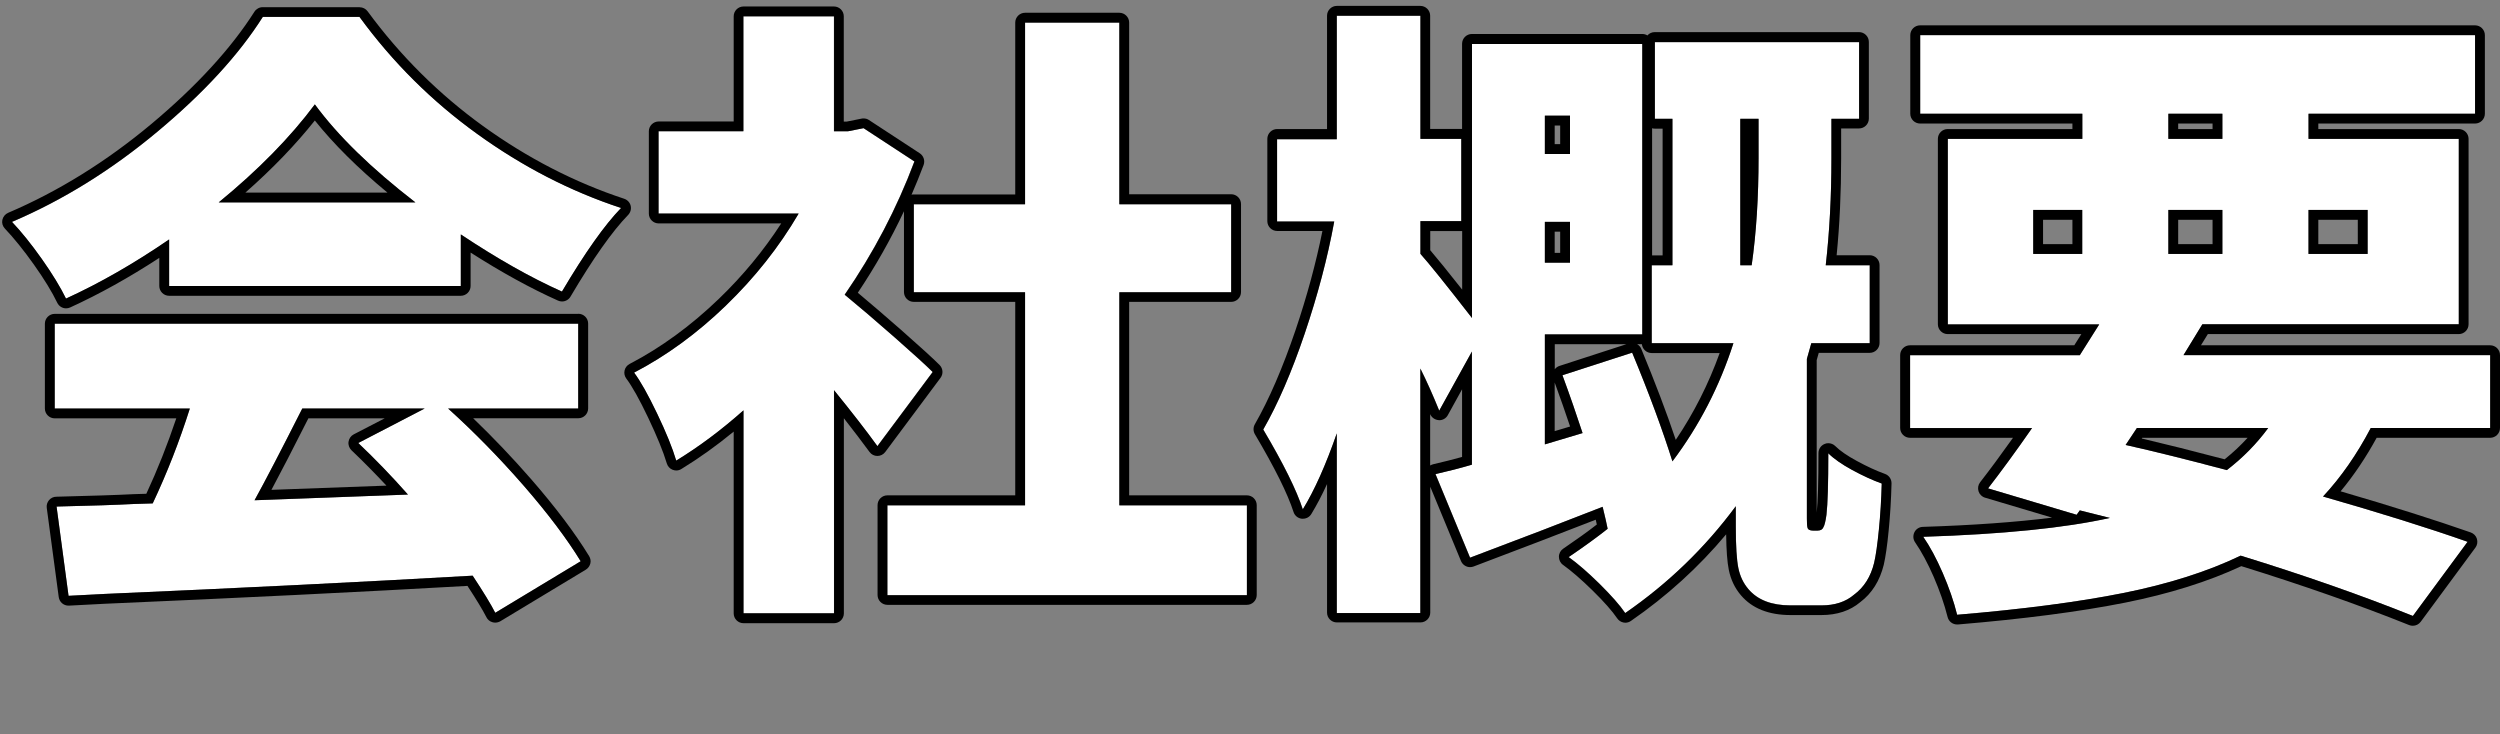
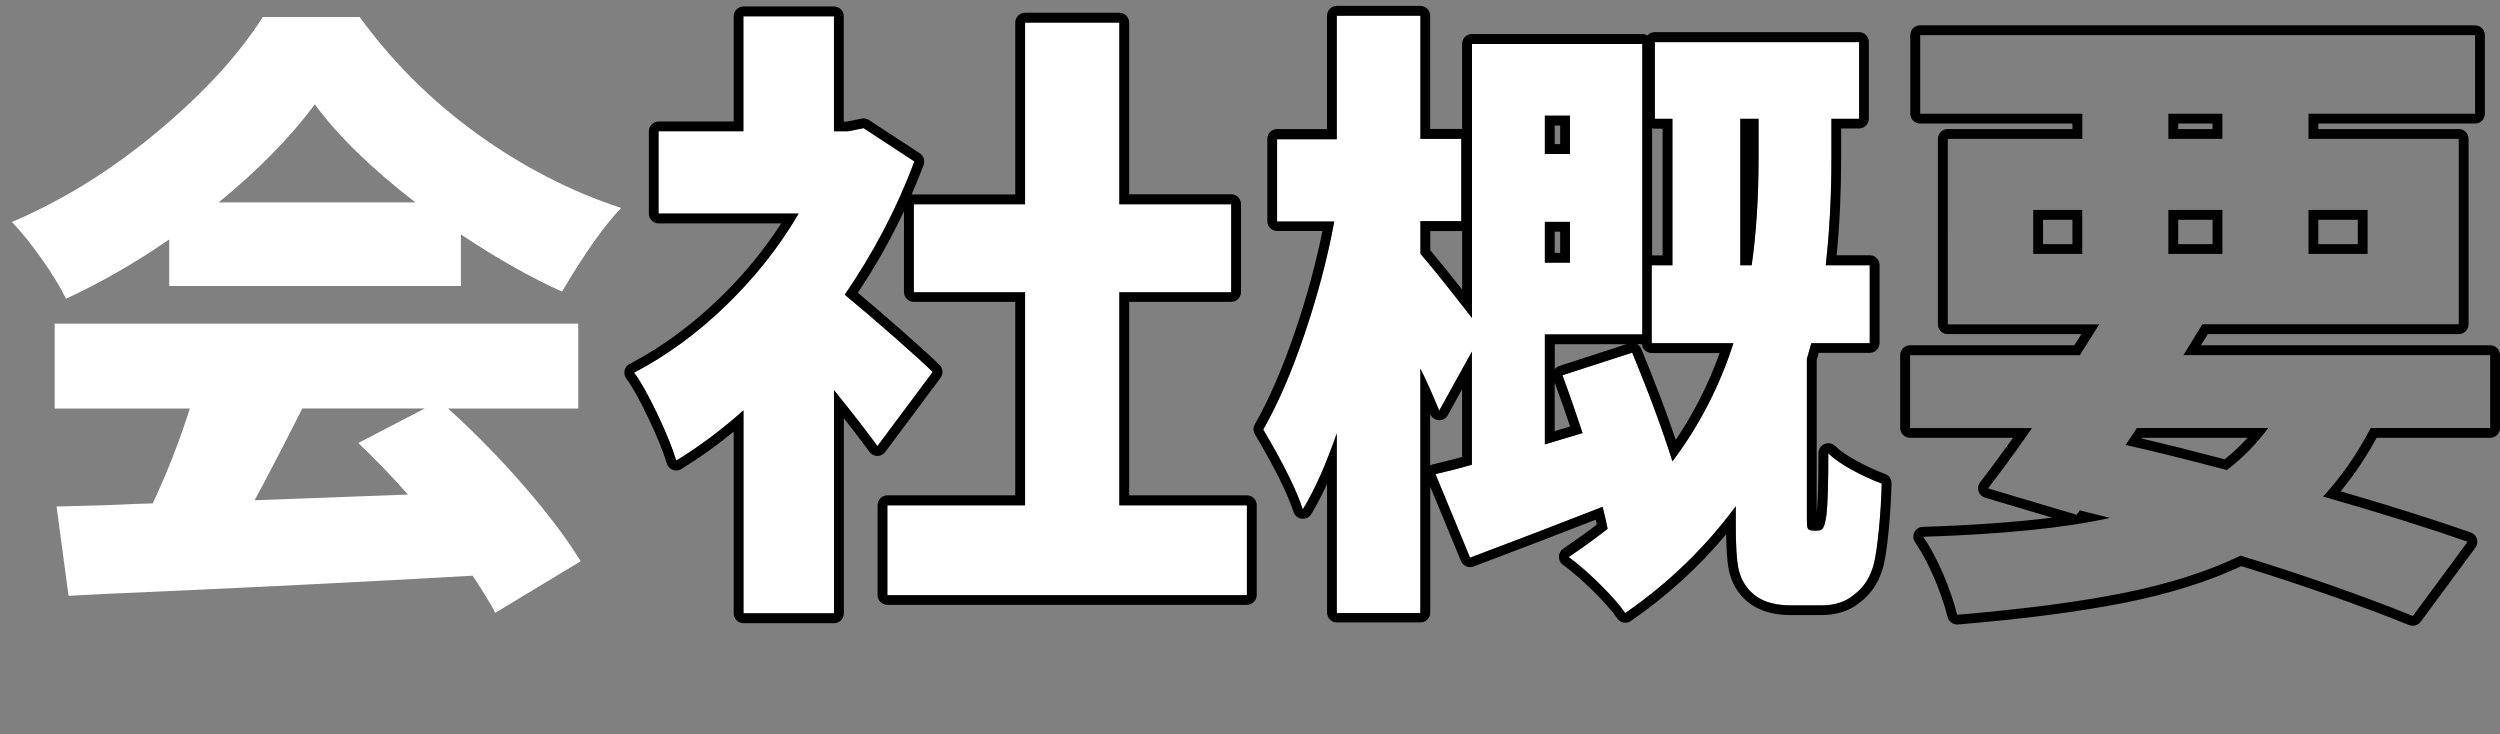
<svg xmlns="http://www.w3.org/2000/svg" id="_レイヤー_2" data-name="レイヤー 2" viewBox="0 0 254.57 74.75">
  <rect x="0" y="0" width="254.57" height="74.75" fill="#808080" stroke="none" />
  <defs>
    <style>
      .cls-1 {
        fill: none;
      }

      .cls-2 {
        fill: #fff;
      }
    </style>
  </defs>
  <g id="_レイヤー_1-2" data-name="レイヤー 1">
    <g>
      <rect class="cls-1" width="21.26" height="74.75" />
      <g>
        <g>
          <path class="cls-2" d="M17.22,24.39c-3.54,2.43-7.04,4.44-10.5,6.02-.56-1.15-1.38-2.5-2.46-4.03-1.09-1.54-2.1-2.79-3.04-3.78,5.21-2.22,10.15-5.29,14.85-9.22,4.69-3.92,8.26-7.81,10.69-11.65h9.86c3.37,4.61,7.36,8.58,11.97,11.9,4.61,3.33,9.49,5.85,14.66,7.55-1.66,1.71-3.67,4.54-6.02,8.51-3.16-1.41-6.59-3.35-10.3-5.82v5.25h-29.7v-4.74ZM45.63,41.6c2.69,2.43,5.26,5.06,7.71,7.87,2.45,2.82,4.38,5.38,5.79,7.68l-8.7,5.25c-.43-.85-1.2-2.11-2.3-3.78-11.18.64-23.68,1.26-37.5,1.86l-3.65.19-1.22-9.09c3.54-.08,6.17-.17,7.87-.26l1.92-.06c1.45-3.07,2.71-6.29,3.78-9.66H5.57v-8.64h53.31v8.64h-13.25ZM42.3,20.61c-4.48-3.46-7.89-6.78-10.24-9.98-2.48,3.33-5.74,6.66-9.79,9.98h20.03ZM30.78,41.6c-2.18,4.31-3.8,7.42-4.86,9.34l15.62-.58c-1.66-1.88-3.35-3.63-5.06-5.25l6.78-3.52h-12.48Z" />
-           <path d="M36.61,1.73c3.37,4.61,7.36,8.58,11.97,11.9,4.61,3.33,9.49,5.85,14.66,7.55-1.66,1.71-3.67,4.54-6.02,8.51-3.16-1.41-6.59-3.35-10.3-5.82v5.25h-29.7v-4.74c-3.54,2.43-7.04,4.44-10.5,6.02-.56-1.15-1.38-2.5-2.46-4.03-1.09-1.54-2.1-2.79-3.04-3.78,5.21-2.22,10.15-5.29,14.85-9.22,4.69-3.92,8.26-7.81,10.69-11.65h9.86M22.27,20.61h20.03c-4.48-3.46-7.89-6.78-10.24-9.98-2.48,3.33-5.74,6.66-9.79,9.98M58.88,32.96v8.64h-13.25c2.69,2.43,5.26,5.06,7.71,7.87,2.45,2.82,4.38,5.38,5.79,7.68l-8.7,5.25c-.43-.85-1.2-2.11-2.3-3.78-11.18.64-23.68,1.26-37.5,1.86l-3.65.19-1.22-9.09c3.54-.08,6.17-.17,7.87-.26l1.92-.06c1.45-3.07,2.71-6.29,3.78-9.66H5.57v-8.64h53.31M43.26,41.6h-12.48c-2.18,4.31-3.8,7.42-4.86,9.34l15.62-.58c-1.66-1.88-3.35-3.63-5.06-5.25l6.78-3.52M36.61.73h-9.86c-.34,0-.66.18-.84.46-2.37,3.73-5.89,7.58-10.48,11.42-4.59,3.84-9.51,6.89-14.6,9.06-.3.13-.52.4-.59.72s.03.65.26.89c.9.95,1.9,2.18,2.95,3.66,1.05,1.48,1.85,2.79,2.38,3.89.17.36.53.57.9.57.14,0,.28-.03.41-.09,2.98-1.36,6.03-3.06,9.08-5.05v2.86c0,.55.45,1,1,1h29.7c.55,0,1-.45,1-1v-3.4c3.16,2.02,6.15,3.66,8.9,4.89.13.06.27.09.41.09.34,0,.68-.18.86-.49,2.29-3.88,4.27-6.68,5.87-8.32.24-.25.34-.6.26-.94-.08-.33-.33-.6-.66-.71-5.04-1.66-9.88-4.16-14.38-7.41-4.5-3.25-8.45-7.18-11.75-11.68-.19-.26-.49-.41-.81-.41h0ZM24.99,19.61c2.77-2.44,5.13-4.9,7.07-7.34,1.9,2.38,4.37,4.84,7.39,7.34h-14.46ZM58.88,31.96H5.57c-.55,0-1,.45-1,1v8.64c0,.55.45,1,1,1h12.38c-.89,2.65-1.91,5.23-3.05,7.68l-1.31.04c-1.7.09-4.33.17-7.86.26-.28,0-.55.13-.74.35-.18.22-.27.5-.23.78l1.22,9.09c.07.5.49.87.99.87.02,0,.04,0,.05,0l3.65-.19c13.63-.59,26.06-1.2,36.93-1.82.91,1.39,1.56,2.46,1.93,3.19.12.25.35.44.62.51.09.03.19.04.28.04.18,0,.36-.05.52-.14l8.7-5.25c.23-.14.39-.36.46-.62s.02-.53-.12-.76c-1.43-2.34-3.41-4.97-5.89-7.82-1.9-2.18-3.88-4.26-5.92-6.22h10.71c.55,0,1-.45,1-1v-8.64c0-.55-.45-1-1-1h0ZM31.4,42.6h7.77l-3.15,1.63c-.29.15-.48.43-.53.75s.07.64.3.87c1.19,1.13,2.38,2.34,3.56,3.6l-11.71.43c.97-1.81,2.23-4.25,3.76-7.28h0Z" />
        </g>
        <g>
          <path class="cls-2" d="M89.34,45.44c-1.11-1.54-2.58-3.43-4.42-5.7v22.72h-9.22v-20.67c-2.26,2.01-4.54,3.71-6.85,5.12-.38-1.28-1.03-2.88-1.95-4.8-.92-1.92-1.7-3.31-2.34-4.16,3.28-1.71,6.4-3.98,9.34-6.82s5.42-5.96,7.42-9.38h-14.27v-8.38h8.64V1.66h9.22v11.71h1.41l1.6-.32,5.18,3.39c-1.79,4.78-4.16,9.3-7.1,13.57,1.45,1.19,3.14,2.63,5.06,4.32,1.92,1.69,3.22,2.87,3.9,3.55l-5.63,7.55ZM113.98,51.46h12.99v9.15h-36.61v-9.15h14.02v-21.7h-11.33v-8.96h11.33V2.3h9.6v18.5h11.39v8.96h-11.39v21.7Z" />
          <path d="M84.93,1.66v11.71h1.41l1.6-.32,5.18,3.39c-1.79,4.78-4.16,9.3-7.1,13.57,1.45,1.19,3.14,2.63,5.06,4.32,1.92,1.69,3.22,2.87,3.9,3.55l-5.63,7.55c-1.11-1.54-2.58-3.43-4.42-5.7v22.72h-9.22v-20.67c-2.26,2.01-4.54,3.71-6.85,5.12-.38-1.28-1.03-2.88-1.95-4.8-.92-1.92-1.7-3.31-2.34-4.16,3.28-1.71,6.4-3.98,9.34-6.82s5.42-5.96,7.42-9.38h-14.27v-8.38h8.64V1.66h9.22M113.98,2.3v18.5h11.39v8.96h-11.39v21.7h12.99v9.15h-36.61v-9.15h14.02v-21.7h-11.33v-8.96h11.33V2.3h9.6M84.93.66h-9.22c-.55,0-1,.45-1,1v10.71h-7.64c-.55,0-1,.45-1,1v8.38c0,.55.45,1,1,1h12.48c-1.78,2.75-3.9,5.32-6.33,7.66-2.86,2.76-5.92,4.99-9.11,6.65-.26.14-.45.38-.51.66-.07.29,0,.59.17.82.6.8,1.35,2.14,2.23,3.99.89,1.87,1.53,3.43,1.9,4.66.09.3.31.54.6.65.12.04.24.07.36.07.18,0,.36-.05.52-.15,1.78-1.09,3.57-2.36,5.33-3.81v18.51c0,.55.45,1,1,1h9.22c.55,0,1-.45,1-1v-19.87c1.02,1.3,1.89,2.45,2.61,3.43.19.26.48.41.8.41,0,0,0,0,0,0,.32,0,.61-.15.8-.4l5.63-7.55c.3-.4.26-.95-.09-1.31-.7-.7-2-1.88-3.95-3.6-1.62-1.42-3.09-2.68-4.38-3.76,1.78-2.66,3.35-5.43,4.7-8.3v8.23c0,.55.45,1,1,1h10.33v19.7h-13.02c-.55,0-1,.45-1,1v9.15c0,.55.45,1,1,1h36.61c.55,0,1-.45,1-1v-9.15c0-.55-.45-1-1-1h-11.99v-19.7h10.39c.55,0,1-.45,1-1v-8.96c0-.55-.45-1-1-1h-10.39V2.3c0-.55-.45-1-1-1h-9.6c-.55,0-1,.45-1,1v17.5h-10.33c-.08,0-.15,0-.23.03.44-1,.84-2.01,1.23-3.03.16-.44,0-.93-.39-1.19l-5.18-3.39c-.16-.11-.35-.16-.55-.16-.07,0-.13,0-.2.02l-1.5.3h-.31V1.66c0-.55-.45-1-1-1h0Z" />
        </g>
        <g>
          <path class="cls-2" d="M185.09,54.02c.3,0,.49-.11.58-.32.13-.21.23-.64.32-1.28.13-1.11.19-3.2.19-6.27.55.55,1.37,1.12,2.43,1.7,1.07.58,2.07,1.04,3.01,1.38-.04,1.62-.14,3.19-.29,4.7-.15,1.52-.31,2.63-.48,3.36-.34,1.41-1.02,2.5-2.05,3.26-.85.73-1.96,1.09-3.33,1.09h-3.14c-1.92,0-3.35-.55-4.29-1.66-.51-.6-.85-1.31-1.02-2.14-.17-.83-.26-2.23-.26-4.19v-2.11c-3.12,4.22-6.87,7.85-11.26,10.88-.55-.81-1.43-1.8-2.62-2.98-1.19-1.17-2.24-2.08-3.14-2.72,1.58-1.07,2.9-2.03,3.97-2.88-.09-.47-.26-1.22-.51-2.24-3.58,1.41-8.09,3.14-13.5,5.18l-3.52-8.51c1.32-.3,2.56-.62,3.71-.96v-11.52l-3.33,6.02c-.64-1.58-1.28-3.01-1.92-4.29v24.9h-8.51v-18.3c-1.11,3.2-2.26,5.78-3.46,7.74-.64-1.96-1.98-4.67-4.03-8.13,1.49-2.6,2.9-5.86,4.22-9.76,1.32-3.9,2.33-7.71,3.01-11.42h-5.82v-8.38h6.08V1.6h8.51v12.54h4.16v8.38h-4.16v3.33c.81.9,2.56,3.07,5.25,6.53V4.48h17.34v29.57h-9.92v11.2l3.84-1.15c-.6-1.83-1.28-3.8-2.05-5.89l7.1-2.3c1.75,4.22,3.11,7.92,4.1,11.07,2.73-3.63,4.8-7.64,6.21-12.03h-8.32v-7.94h2.11v-14.91h-1.79v-7.81h20.8v7.81h-2.82v4.03c0,3.84-.19,7.47-.58,10.88h4.48v7.94h-5.95l-.45,1.6v16.26c0,.47.02.77.06.9.04.21.23.32.58.32h.45ZM159.87,11.78h-2.56v3.9h2.56v-3.9ZM157.31,26.75h2.56v-4.16h-2.56v4.16ZM178.37,27.01c.47-3.29.7-6.93.7-10.94v-3.97h-1.86v14.91h1.15Z" />
          <path d="M144.64,1.6v12.54h4.16v8.38h-4.16v3.33c.81.9,2.56,3.07,5.25,6.53V4.48h17.34v29.57h-9.92v11.2l3.84-1.15c-.6-1.83-1.28-3.8-2.05-5.89l7.1-2.3c1.75,4.22,3.11,7.92,4.1,11.07,2.73-3.63,4.8-7.64,6.21-12.03h-8.32v-7.94h2.11v-14.91h-1.79v-7.81h20.8v7.81h-2.82v4.03c0,3.84-.19,7.47-.58,10.88h4.48v7.94h-5.95l-.45,1.6v16.26c0,.47.02.77.06.9.04.21.23.32.58.32h.45c.3,0,.49-.11.58-.32.13-.21.23-.64.32-1.28.13-1.11.19-3.2.19-6.27.55.55,1.37,1.12,2.43,1.7,1.07.58,2.07,1.04,3.01,1.38-.04,1.62-.14,3.19-.29,4.7-.15,1.52-.31,2.63-.48,3.36-.34,1.41-1.02,2.5-2.05,3.26-.85.73-1.96,1.09-3.33,1.09h-3.14c-1.92,0-3.35-.55-4.29-1.66-.51-.6-.85-1.31-1.02-2.14-.17-.83-.26-2.23-.26-4.19v-2.11c-3.12,4.22-6.87,7.85-11.26,10.88-.55-.81-1.43-1.8-2.62-2.98-1.19-1.17-2.24-2.08-3.14-2.72,1.58-1.07,2.9-2.03,3.97-2.88-.09-.47-.26-1.22-.51-2.24-3.58,1.41-8.09,3.14-13.5,5.18l-3.52-8.51c1.32-.3,2.56-.62,3.71-.96v-11.52l-3.33,6.02c-.64-1.58-1.28-3.01-1.92-4.29v24.9h-8.51v-18.3c-1.11,3.2-2.26,5.78-3.46,7.74-.64-1.96-1.98-4.67-4.03-8.13,1.49-2.6,2.9-5.86,4.22-9.76,1.32-3.9,2.33-7.71,3.01-11.42h-5.82v-8.38h6.08V1.6h8.51M157.31,15.68h2.56v-3.9h-2.56v3.9M177.22,27.01h1.15c.47-3.29.7-6.93.7-10.94v-3.97h-1.86v14.91M157.31,26.75h2.56v-4.16h-2.56v4.16M144.64.6h-8.51c-.55,0-1,.45-1,1v11.54h-5.08c-.55,0-1,.45-1,1v8.38c0,.55.45,1,1,1h4.61c-.66,3.28-1.58,6.67-2.74,10.1-1.3,3.82-2.69,7.05-4.14,9.58-.18.31-.18.7,0,1.01,2,3.38,3.33,6.04,3.94,7.93.12.37.45.64.84.68.04,0,.08,0,.12,0,.35,0,.67-.18.85-.48.54-.89,1.08-1.91,1.6-3.05v13.09c0,.55.45,1,1,1h8.51c.55,0,1-.45,1-1v-12.82l3.13,7.57c.16.38.53.62.92.62.12,0,.24-.02.35-.06,4.88-1.84,9.06-3.45,12.45-4.77.04.18.08.34.11.49-.95.74-2.1,1.56-3.42,2.46-.27.18-.44.49-.44.82,0,.33.15.64.42.83.85.61,1.87,1.49,3.02,2.62,1.15,1.13,1.99,2.08,2.5,2.83.15.22.38.37.64.42.06.01.12.02.18.02.2,0,.4-.06.57-.18,3.65-2.52,6.91-5.48,9.7-8.82.02,1.64.11,2.83.27,3.62.2.99.62,1.87,1.24,2.59,1.13,1.33,2.83,2.01,5.05,2.01h3.14c1.59,0,2.92-.44,3.95-1.31,1.2-.9,2-2.19,2.4-3.81.18-.79.35-1.93.5-3.5.15-1.53.25-3.14.29-4.78.01-.43-.25-.82-.66-.97-.89-.32-1.86-.77-2.87-1.32-.98-.53-1.72-1.04-2.2-1.52-.19-.19-.45-.29-.71-.29-.13,0-.26.02-.38.08-.37.15-.62.52-.62.92,0,2.94-.06,4.98-.18,6.07v-15.53l.21-.74h5.19c.55,0,1-.45,1-1v-7.94c0-.55-.45-1-1-1h-3.37c.31-3.11.46-6.43.46-9.88v-3.03h1.82c.55,0,1-.45,1-1v-7.81c0-.55-.45-1-1-1h-20.8c-.3,0-.57.13-.75.34-.15-.1-.33-.15-.53-.15h-17.34c-.55,0-1,.45-1,1v8.67s-.06,0-.09,0h-3.16V1.6c0-.55-.45-1-1-1h0ZM158.31,12.78h.56v1.9h-.56v-1.9h0ZM168.23,26.01v-12.95c.09.03.18.04.28.04h.79v12.91h-1.07ZM145.64,23.53h3.16s.06,0,.09,0v5.96c-1.51-1.91-2.58-3.23-3.25-4.01v-1.95h0ZM158.31,23.59h.56v2.16h-.56v-2.16h0ZM166.72,35.05h.47c.05.5.48.9.99.9h6.93c-1.13,3.15-2.63,6.11-4.47,8.84-.92-2.74-2.1-5.85-3.51-9.26-.08-.2-.23-.37-.41-.47h0ZM158.31,35.05h7.3l-6.81,2.21c-.19.06-.36.18-.48.34v-2.55h0ZM158.31,43.9v-4.95c.57,1.55,1.09,3.05,1.57,4.48l-1.57.47h0ZM146.56,42.79c.36,0,.7-.2.87-.52l1.45-2.63v6.89c-.92.26-1.9.5-2.93.74-.11.03-.22.07-.32.13v-5.23c.15.35.48.58.86.61.02,0,.04,0,.06,0h0Z" />
        </g>
        <g>
-           <path class="cls-2" d="M241.41,43.58c-1.41,2.69-3.03,5.01-4.86,6.98,5.8,1.66,10.71,3.2,14.72,4.61l-5.57,7.55c-5.21-2.09-11.05-4.14-17.54-6.14-3.37,1.62-7.36,2.89-11.97,3.81-4.61.92-10.24,1.65-16.9,2.21-.34-1.37-.83-2.78-1.47-4.26-.64-1.47-1.3-2.7-1.98-3.68,8.11-.26,14.44-.9,19.01-1.92l-3.07-.77-.32.45-9.02-2.69c1.32-1.71,2.82-3.75,4.48-6.14h-12.42v-7.42h17.28l1.98-3.14h-15.42V14.14h13.7v-2.56h-16.51V3.58h56.51v8h-16.96v2.56h15.3v18.88h-26.11l-1.92,3.14h31.23v7.42h-12.16ZM207.04,21.38v4.48h4.99v-4.48h-4.99ZM216.45,45.31c2.86.64,6.29,1.49,10.3,2.56,1.62-1.24,3.03-2.67,4.22-4.29h-13.38l-1.15,1.73ZM220.8,11.58v2.56h5.5v-2.56h-5.5ZM220.8,25.86h5.5v-4.48h-5.5v4.48ZM241.09,21.38h-6.02v4.48h6.02v-4.48Z" />
          <path d="M252.03,3.58v8h-16.96v2.56h15.3v18.88h-26.11l-1.92,3.14h31.23v7.42h-12.16c-1.41,2.69-3.03,5.01-4.86,6.98,5.8,1.66,10.71,3.2,14.72,4.61l-5.57,7.55c-5.21-2.09-11.05-4.14-17.54-6.14-3.37,1.62-7.36,2.89-11.97,3.81-4.61.92-10.24,1.65-16.9,2.21-.34-1.37-.83-2.78-1.47-4.26-.64-1.47-1.3-2.7-1.98-3.68,8.11-.26,14.44-.9,19.01-1.92l-3.07-.77-.32.45-9.02-2.69c1.32-1.71,2.82-3.75,4.48-6.14h-12.42v-7.42h17.28l1.98-3.14h-15.42V14.14h13.7v-2.56h-16.51V3.58h56.51M220.8,14.14h5.5v-2.56h-5.5v2.56M235.07,25.86h6.02v-4.48h-6.02v4.48M220.8,25.86h5.5v-4.48h-5.5v4.48M207.04,25.86h4.99v-4.48h-4.99v4.48M230.98,43.58h-13.38l-1.15,1.73c2.86.64,6.29,1.49,10.3,2.56,1.62-1.24,3.03-2.67,4.22-4.29M252.03,2.58h-56.51c-.55,0-1,.45-1,1v8c0,.55.45,1,1,1h15.51v.56h-12.7c-.55,0-1,.45-1,1v18.88c0,.55.45,1,1,1h13.61l-.72,1.14h-16.73c-.55,0-1,.45-1,1v7.42c0,.55.45,1,1,1h10.49c-1.21,1.7-2.33,3.22-3.35,4.53-.2.26-.26.6-.16.92.1.31.35.56.67.65l6.82,2.03c-3.68.46-8.08.78-13.16.94-.37.01-.7.22-.86.55-.16.33-.14.72.07,1.02.64.93,1.28,2.11,1.89,3.51.61,1.41,1.09,2.79,1.42,4.1.11.45.51.76.97.76.03,0,.06,0,.08,0,6.67-.56,12.39-1.3,17.01-2.22,4.51-.9,8.49-2.15,11.85-3.72,6.29,1.95,12.03,3.97,17.09,6,.12.05.25.07.37.07.31,0,.61-.14.81-.41l5.57-7.55c.19-.26.24-.58.15-.89s-.33-.54-.62-.65c-3.66-1.28-8.11-2.69-13.26-4.19,1.34-1.61,2.57-3.44,3.67-5.45h11.56c.55,0,1-.45,1-1v-7.42c0-.55-.45-1-1-1h-29.45l.7-1.14h25.55c.55,0,1-.45,1-1V14.14c0-.55-.45-1-1-1h-14.3v-.56h15.96c.55,0,1-.45,1-1V3.58c0-.55-.45-1-1-1h0ZM221.8,12.58h3.5v.56h-3.5v-.56h0ZM236.07,22.38h4.02v2.48h-4.02v-2.48h0ZM221.8,22.38h3.5v2.48h-3.5v-2.48h0ZM208.04,22.38h2.99v2.48h-2.99v-2.48h0ZM218.14,44.58h10.73c-.72.79-1.5,1.52-2.34,2.19-3.19-.84-6.02-1.55-8.44-2.12l.05-.08h0Z" />
        </g>
      </g>
    </g>
  </g>
</svg>